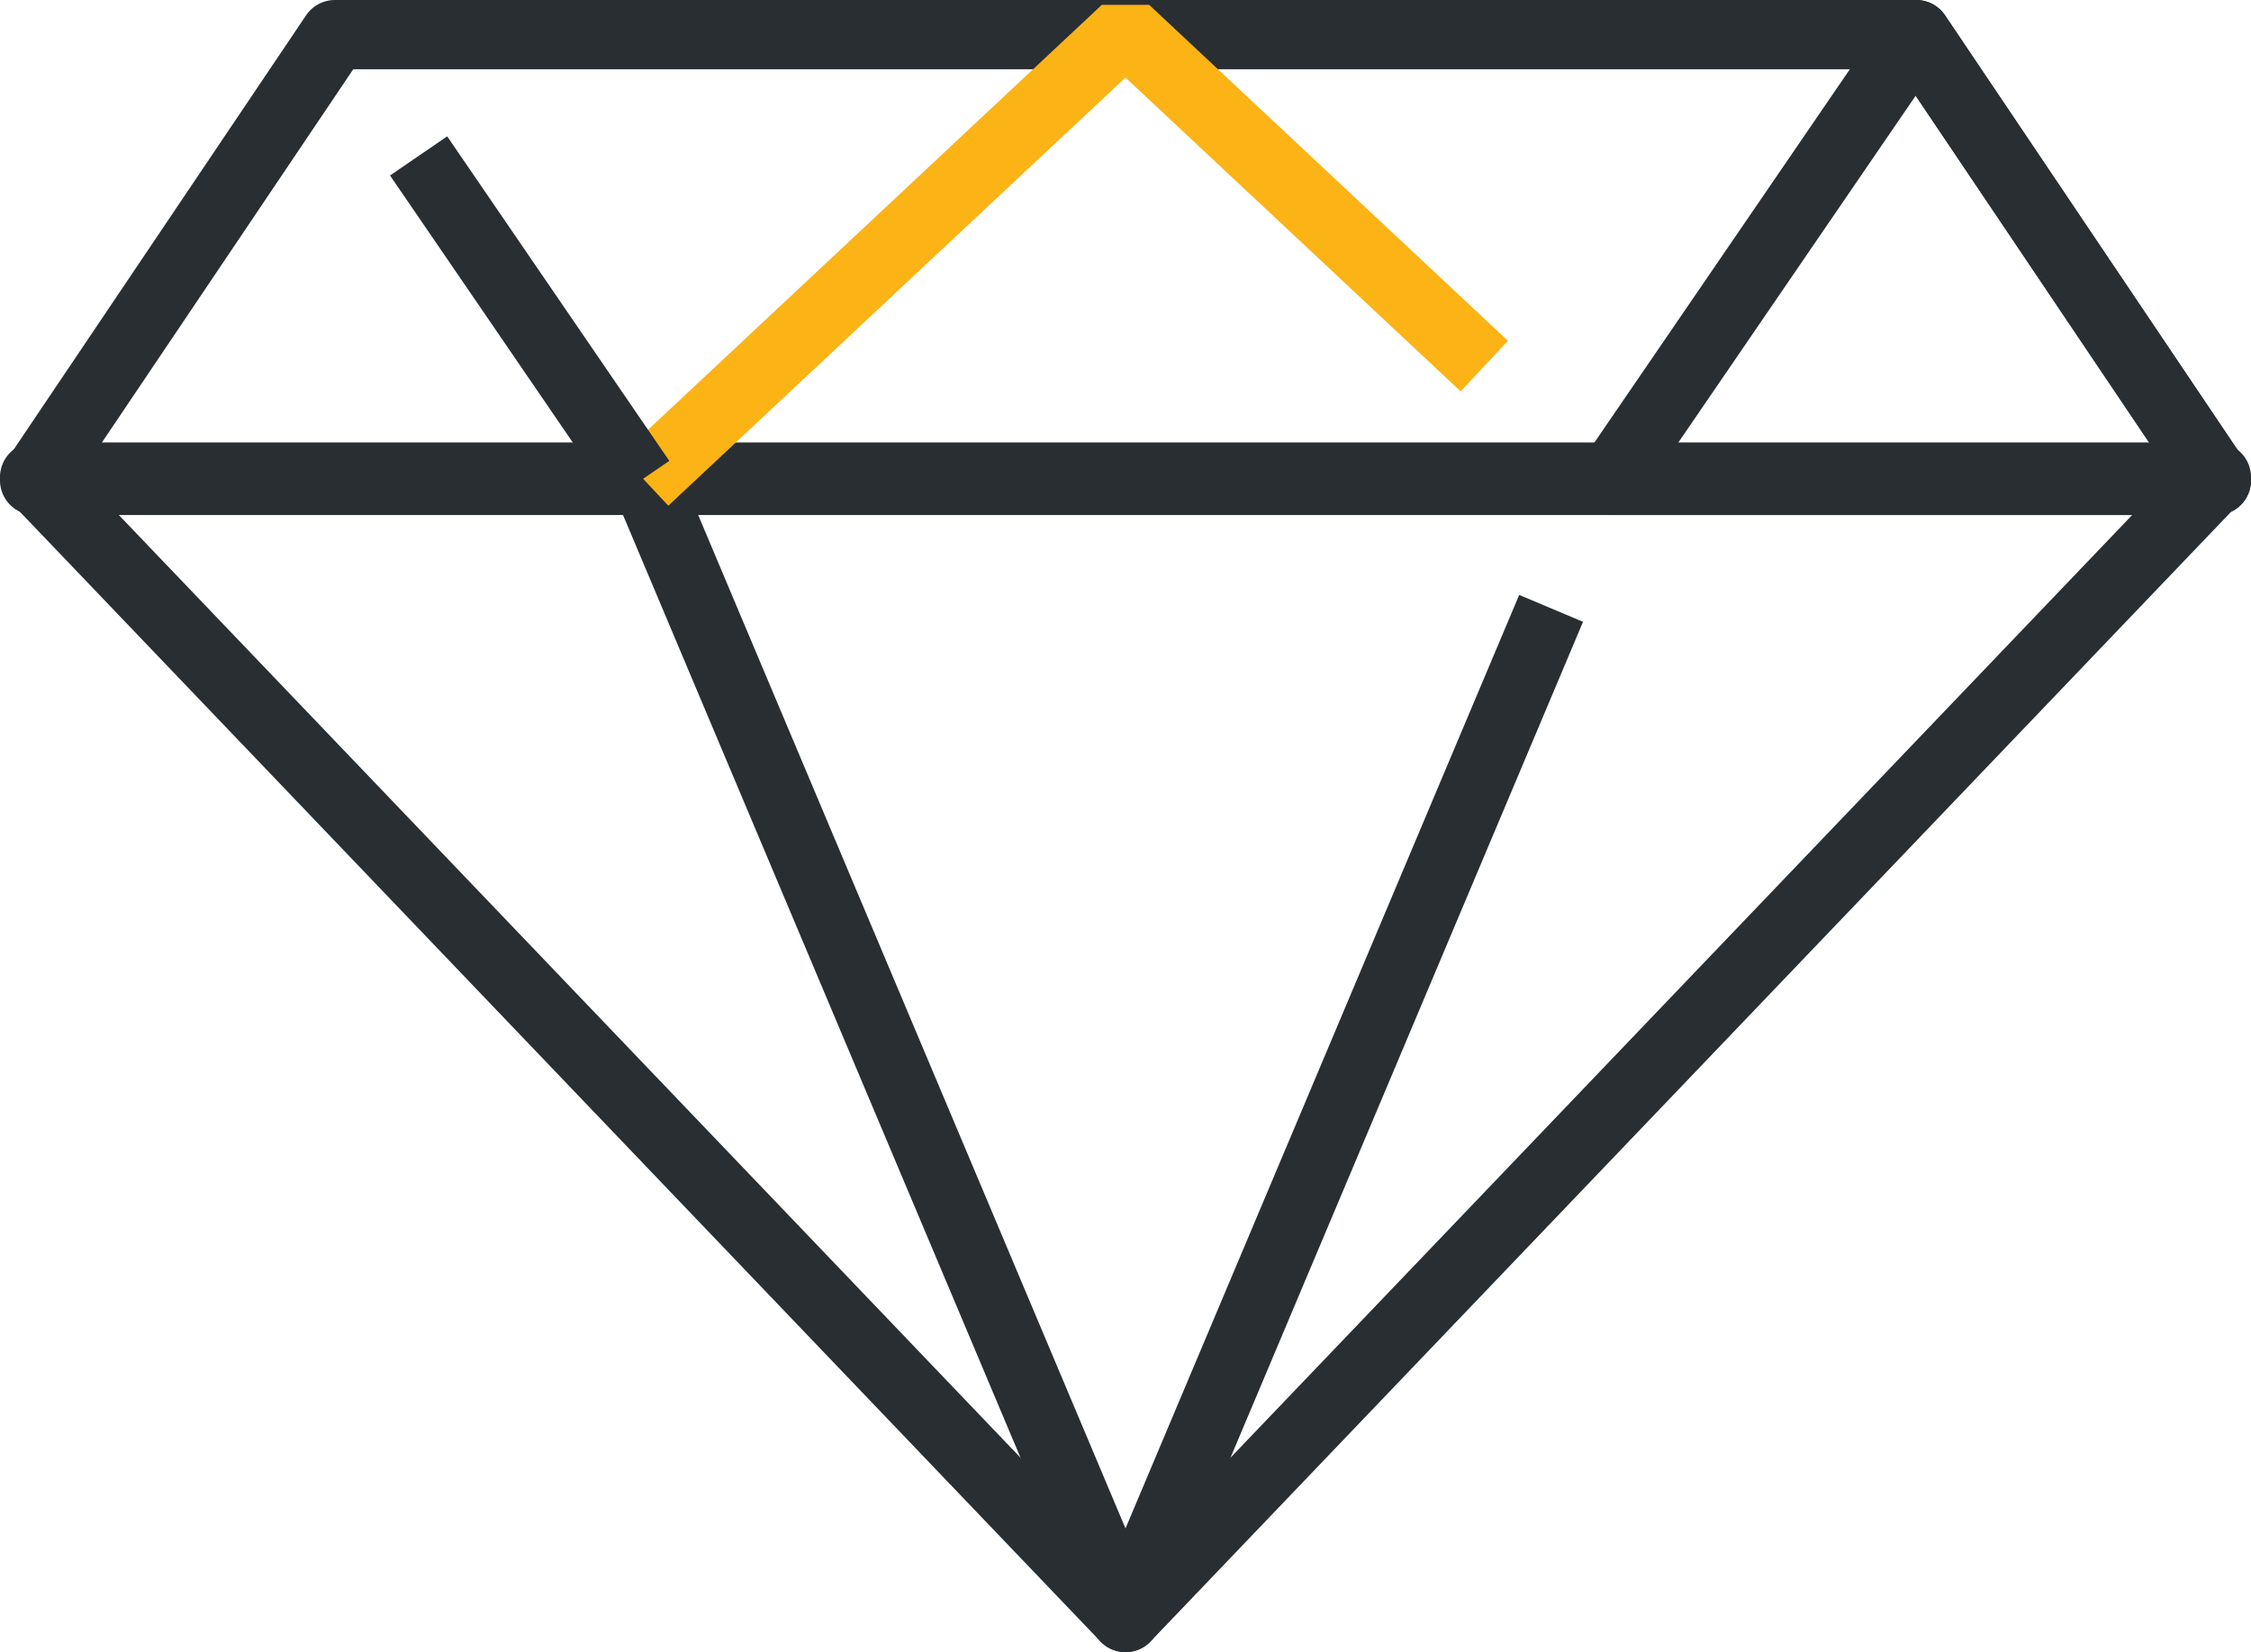
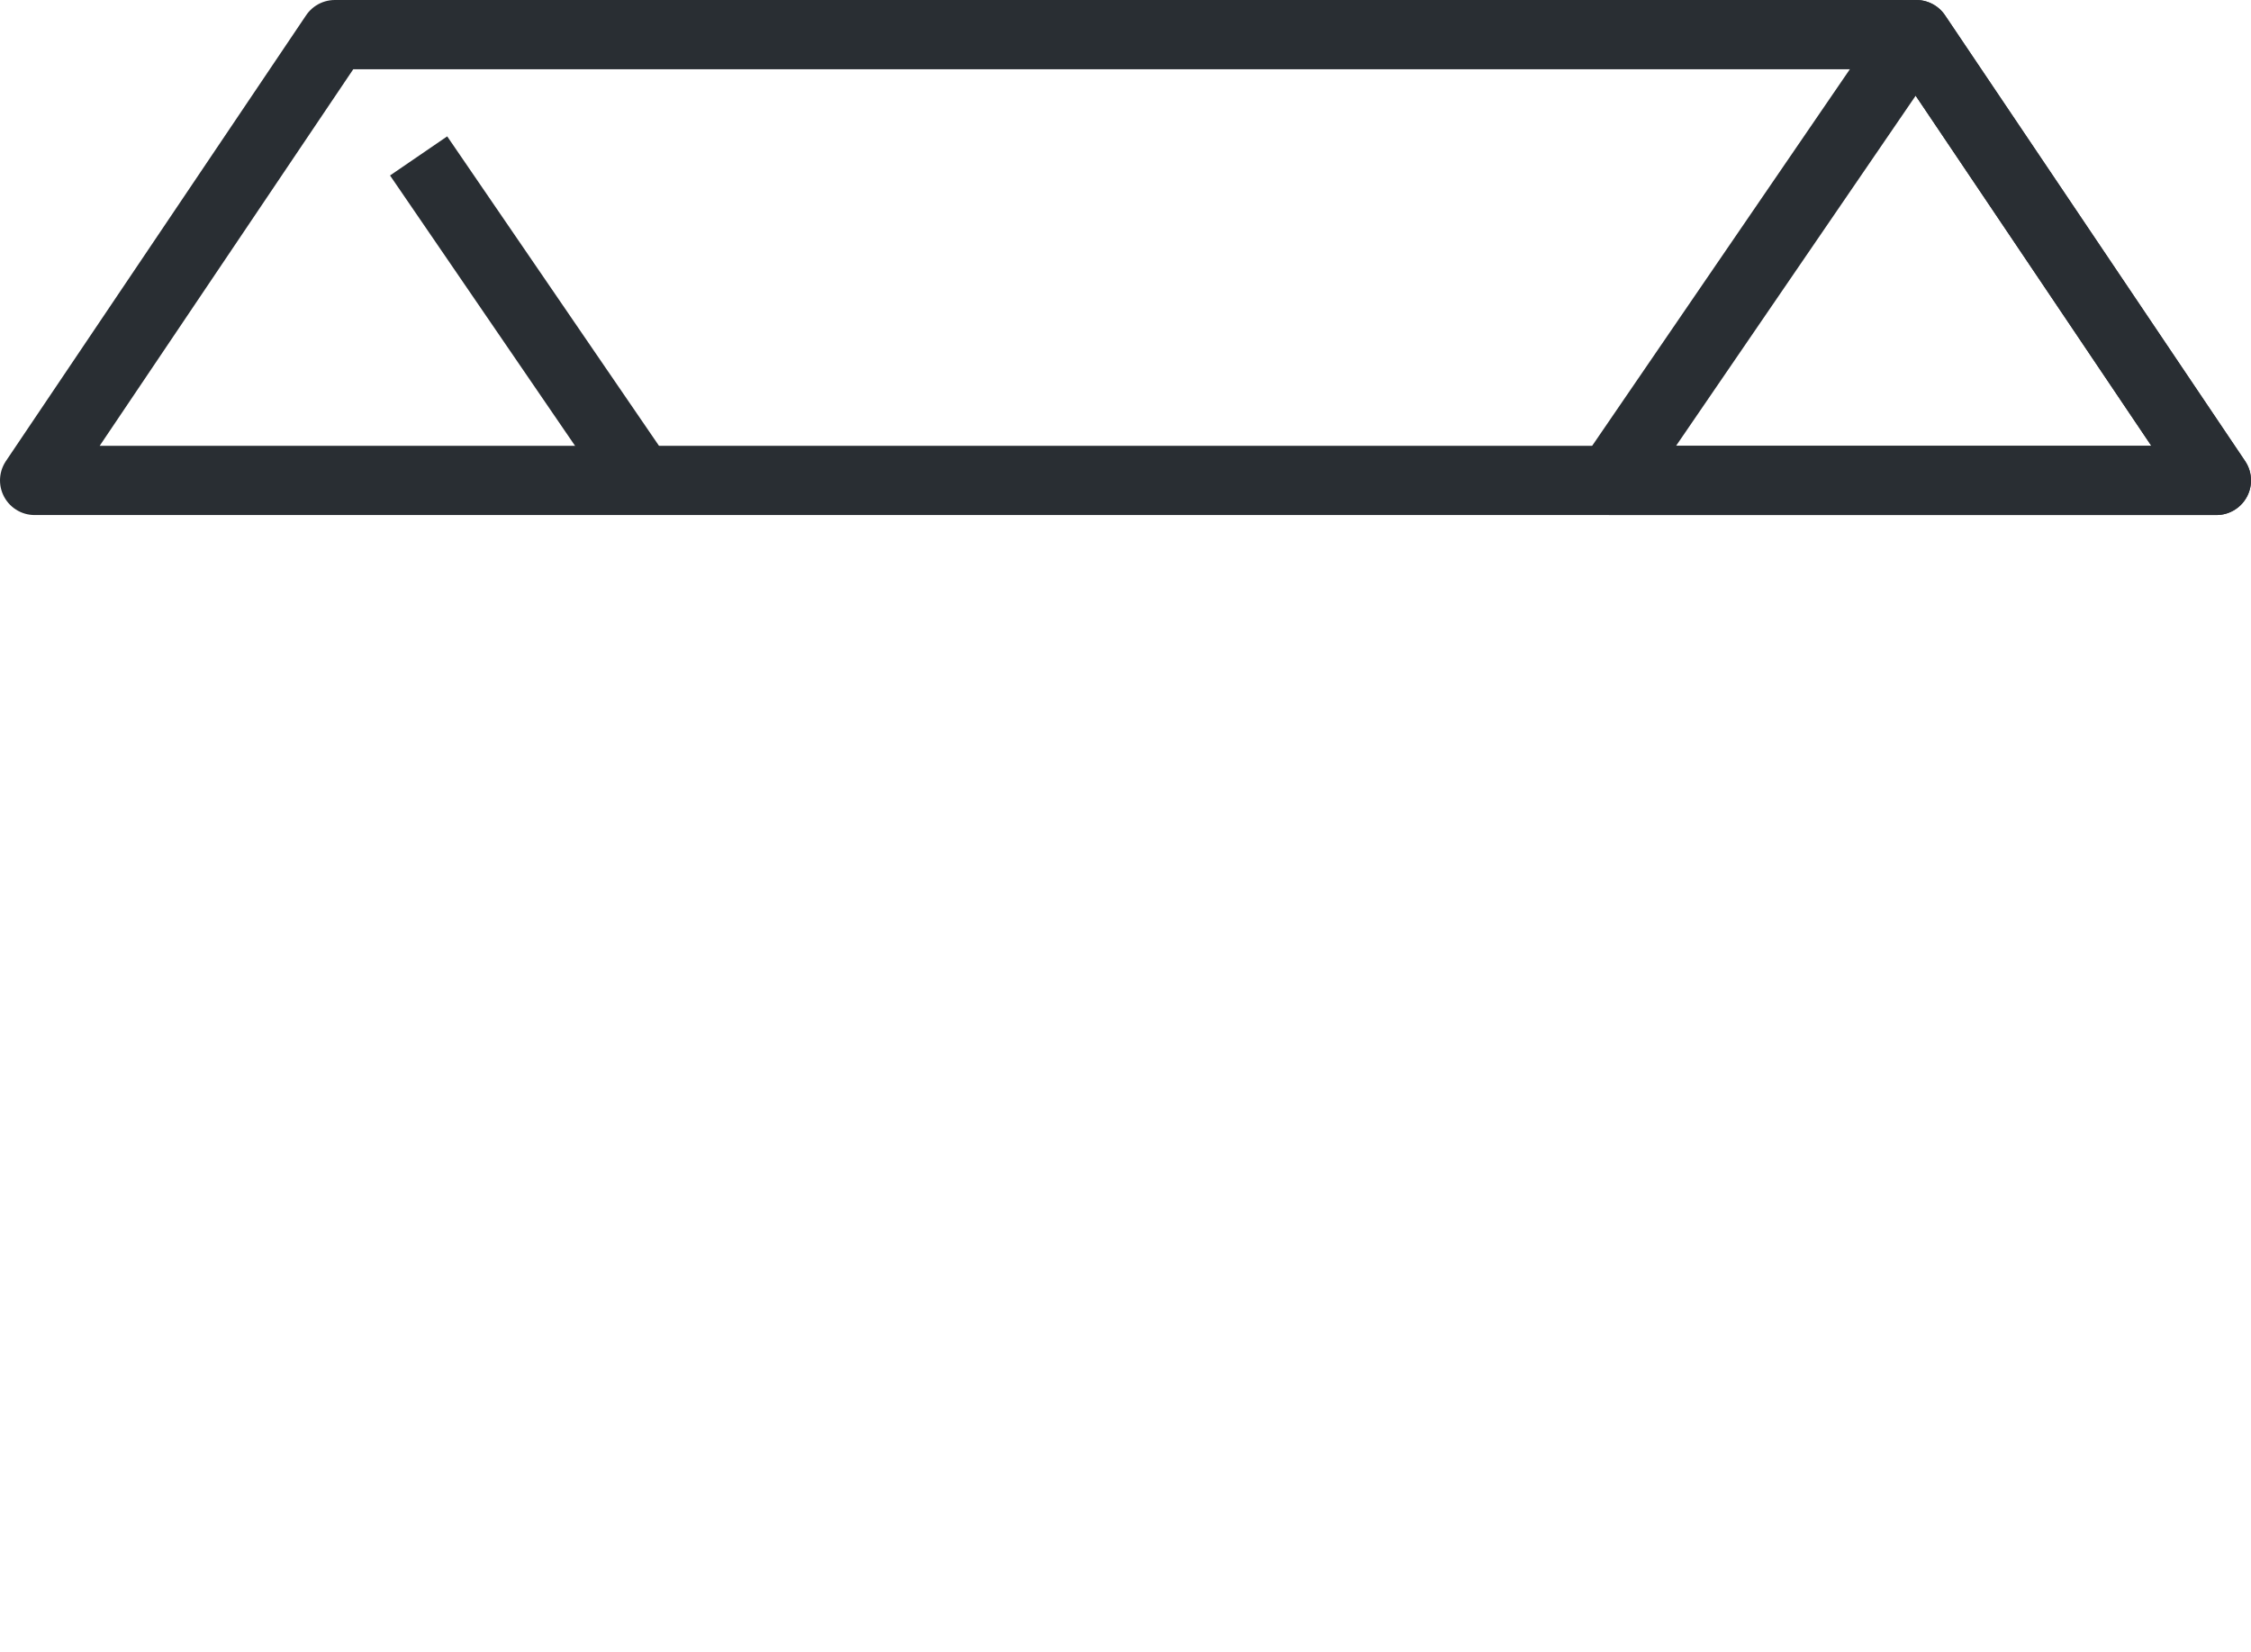
<svg xmlns="http://www.w3.org/2000/svg" version="1.1" id="Layer_1" x="0px" y="0px" width="130px" height="95.429px" viewBox="0 0 130 95.429" enable-background="new 0 0 130 95.429" xml:space="preserve">
  <g>
    <g>
      <g>
-         <polygon fill="none" stroke="#292E33" stroke-width="4" stroke-linejoin="round" stroke-miterlimit="10" points="65,93.43     2,27.557 65,27.557 128,27.557    " />
-         <polyline fill="none" stroke="#292E33" stroke-width="4" stroke-linejoin="round" stroke-miterlimit="10" points="89.58,35.139     65,93.43 40.393,35.066 37.228,27.557    " />
-       </g>
+         </g>
      <g>
        <polygon fill="none" stroke="#292E33" stroke-width="4" stroke-linejoin="round" stroke-miterlimit="10" points="2,27.749     65,27.749 128,27.749 110.67,2 19.337,2    " />
-         <polyline fill="none" stroke="#fcb316" stroke-width="4" stroke-linejoin="bevel" stroke-miterlimit="10" points="85.721,21.144     65,1.74 37.228,27.749    " />
        <line fill="none" stroke="#292E33" stroke-width="4" stroke-linejoin="round" stroke-miterlimit="10" x1="37.002" y1="27.749" x2="24.176" y2="9.006" />
        <polygon fill="none" stroke="#292E33" stroke-width="4" stroke-linejoin="round" stroke-miterlimit="10" points="93.006,27.749      110.625,2 110.67,2 128,27.749    " />
      </g>
    </g>
  </g>
</svg>